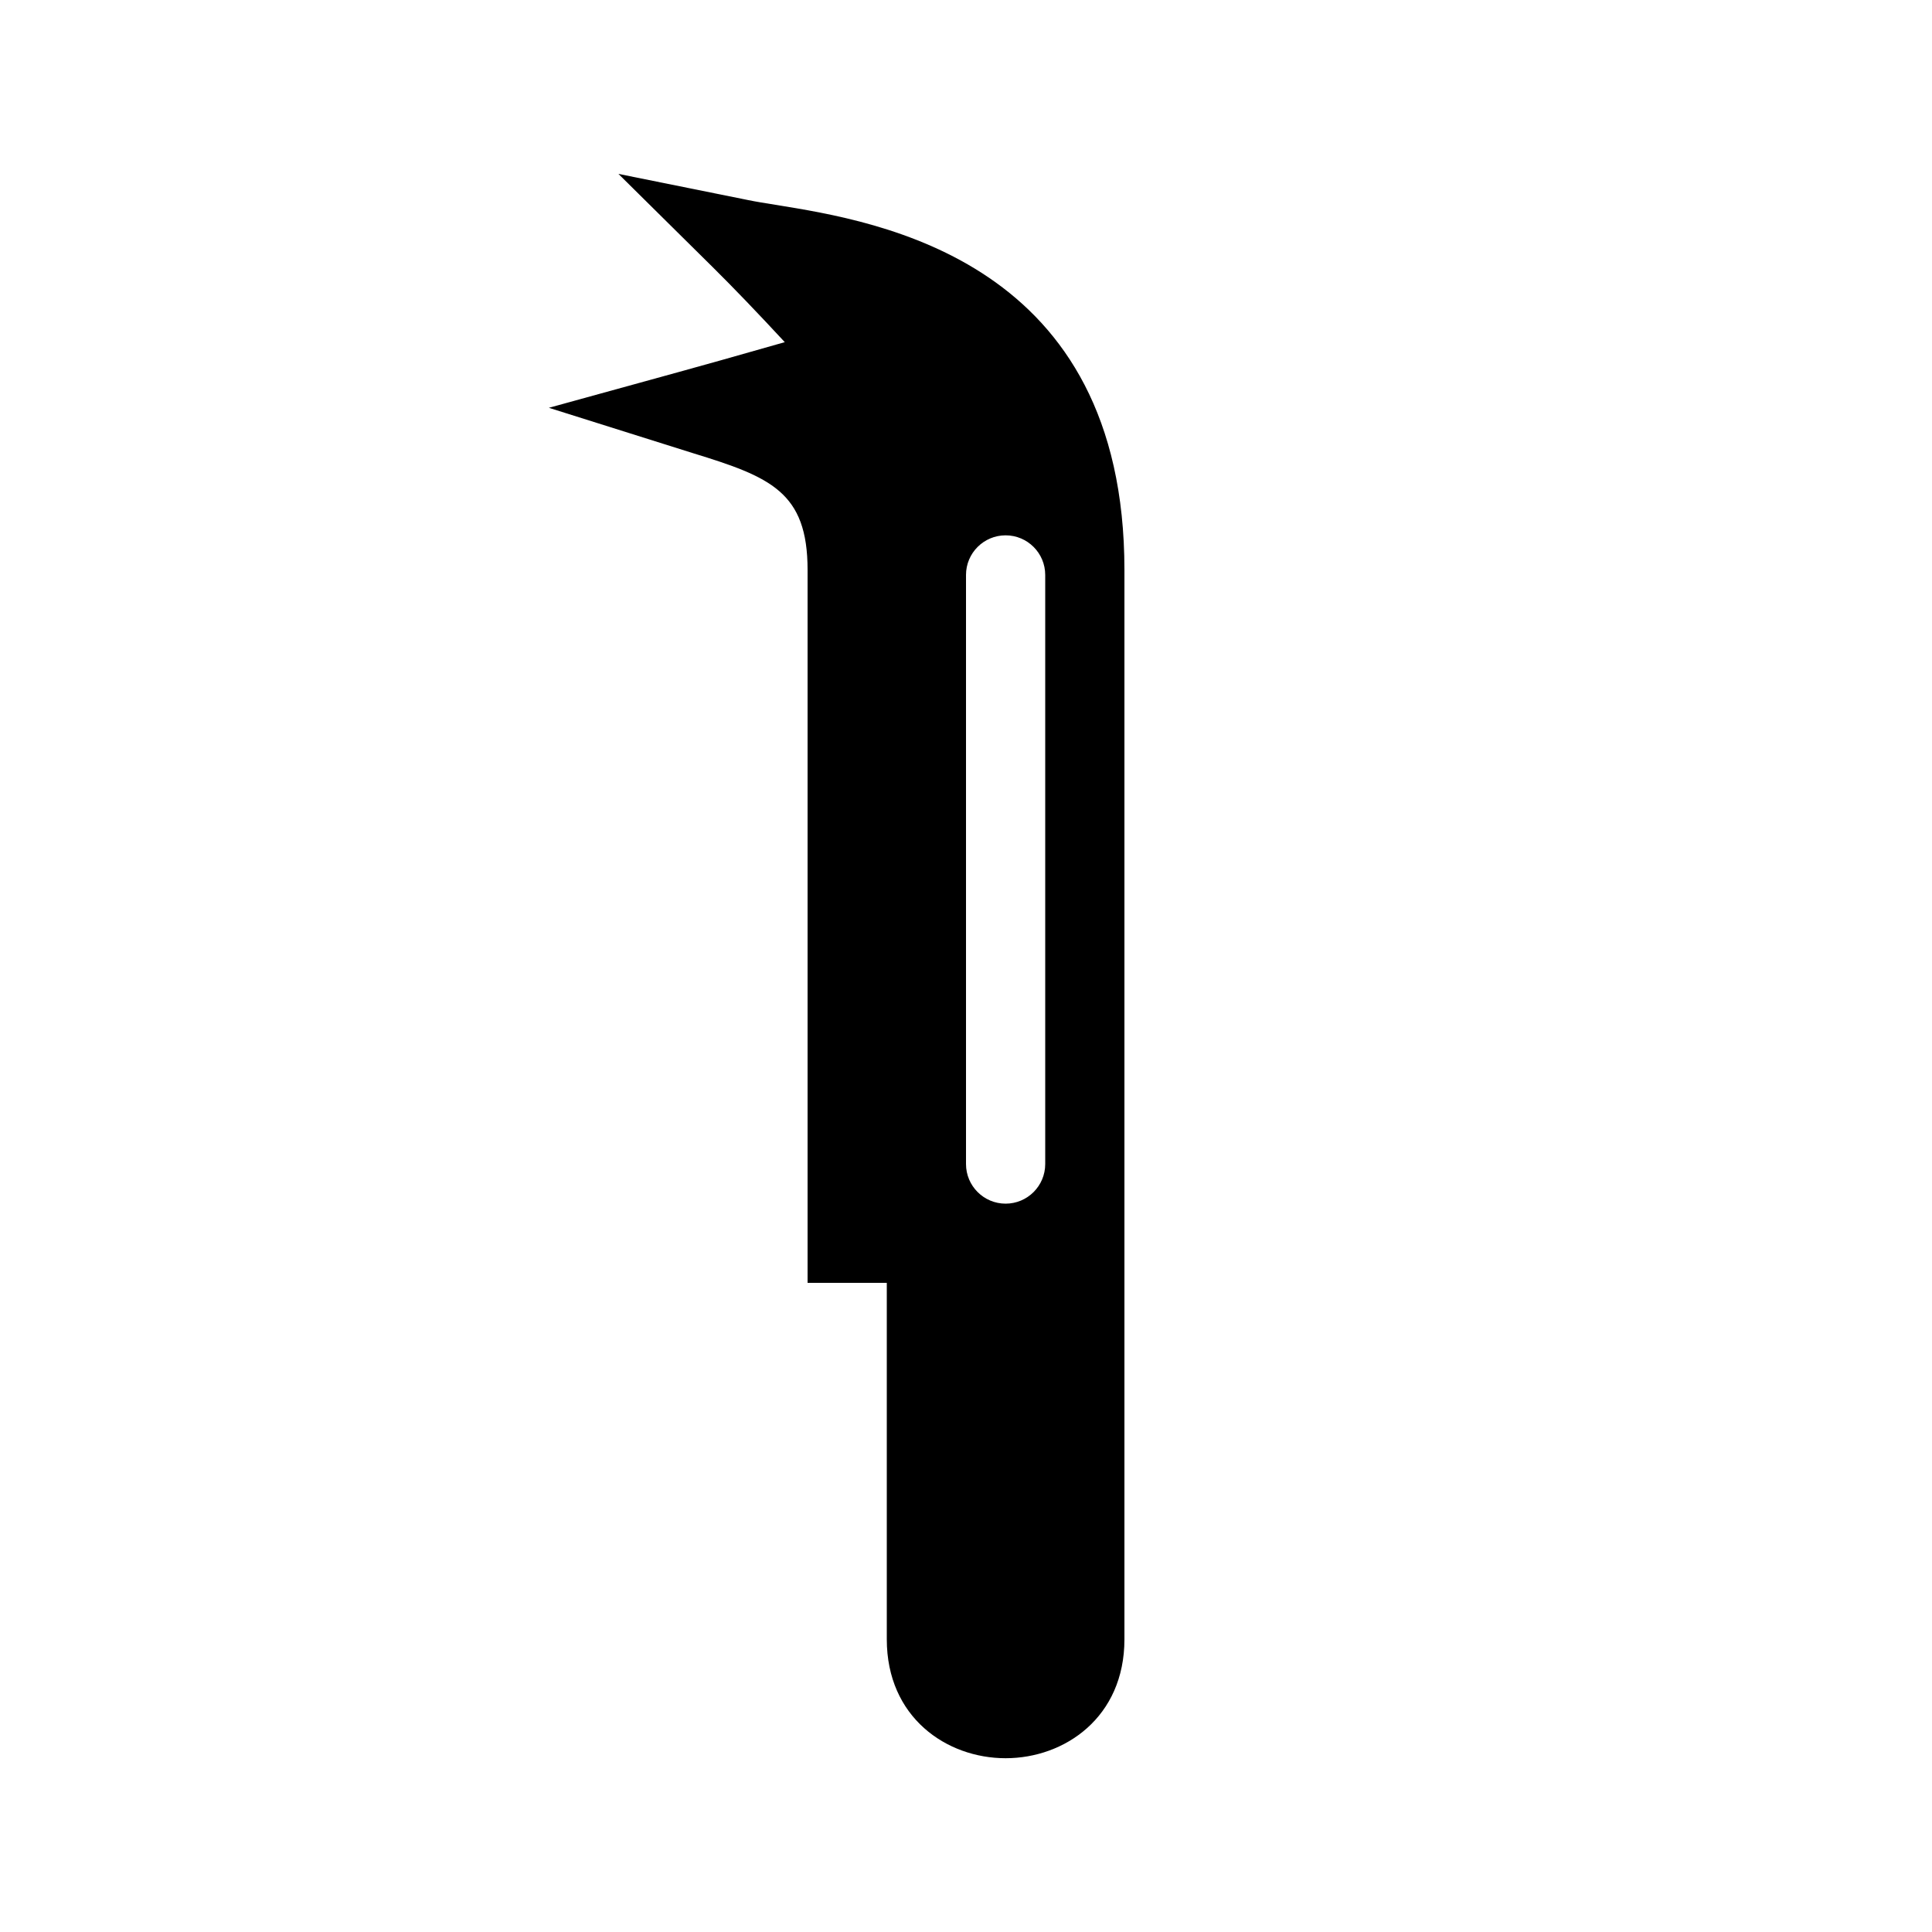
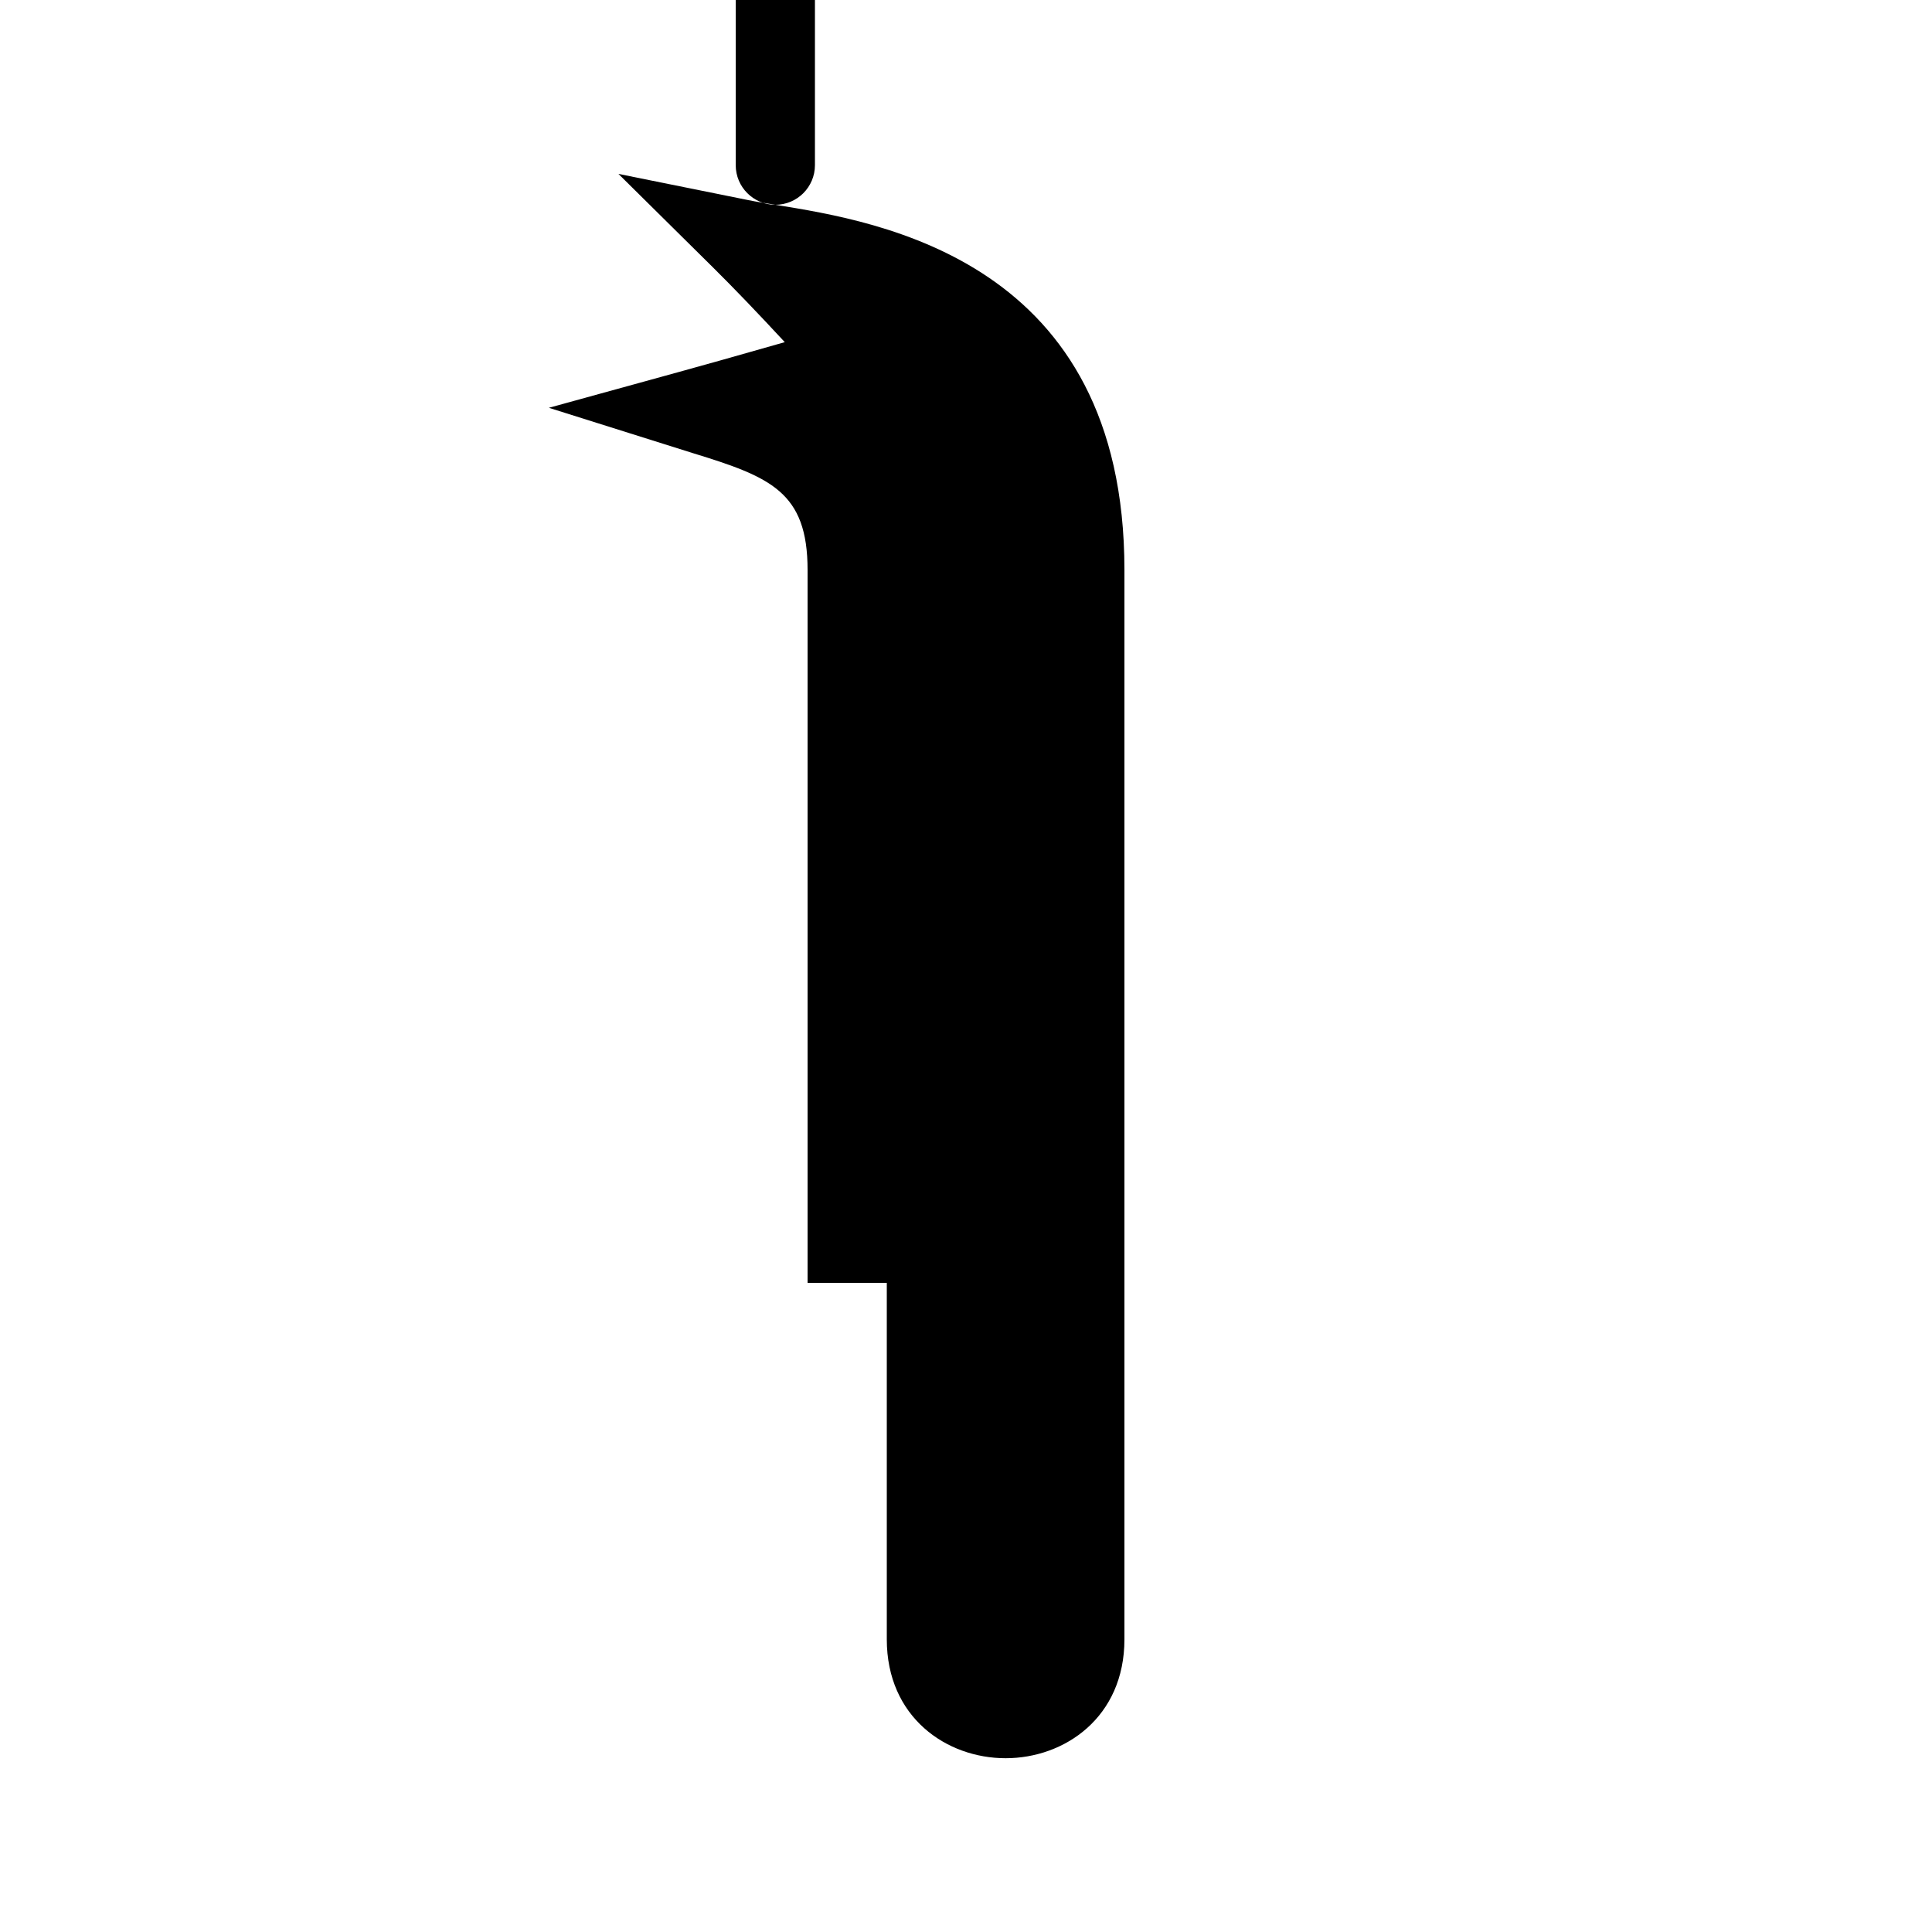
<svg xmlns="http://www.w3.org/2000/svg" fill="#000000" width="800px" height="800px" version="1.1" viewBox="144 144 512 512">
-   <path d="m349.47 198.27c-2.731-0.441-5.144-0.82-7.16-1.238l-34.422-6.949 24.961 24.688c5.519 5.457 11.883 12.09 19.125 19.902-13.145 3.754-22.551 6.398-28.238 7.953l-34.281 9.445 38.207 12.027c20.508 6.301 30.355 10.246 30.355 30.945v188.93h20.992v94.465c0 20.676 15.828 31.508 31.488 31.508 15.641 0 31.488-10.832 31.488-31.508v-283.39c0-81.91-64.824-92.324-92.516-96.773zm61.027 264.71c-5.793 0-10.496-4.703-10.496-10.496v-156.12c0-5.793 4.703-10.496 10.496-10.496 5.793 0 10.496 4.703 10.496 10.496v156.12c0 5.793-4.703 10.496-10.496 10.496z" />
+   <path d="m349.47 198.27c-2.731-0.441-5.144-0.82-7.16-1.238l-34.422-6.949 24.961 24.688c5.519 5.457 11.883 12.09 19.125 19.902-13.145 3.754-22.551 6.398-28.238 7.953l-34.281 9.445 38.207 12.027c20.508 6.301 30.355 10.246 30.355 30.945v188.93h20.992v94.465c0 20.676 15.828 31.508 31.488 31.508 15.641 0 31.488-10.832 31.488-31.508v-283.39c0-81.91-64.824-92.324-92.516-96.773zc-5.793 0-10.496-4.703-10.496-10.496v-156.12c0-5.793 4.703-10.496 10.496-10.496 5.793 0 10.496 4.703 10.496 10.496v156.12c0 5.793-4.703 10.496-10.496 10.496z" />
</svg>